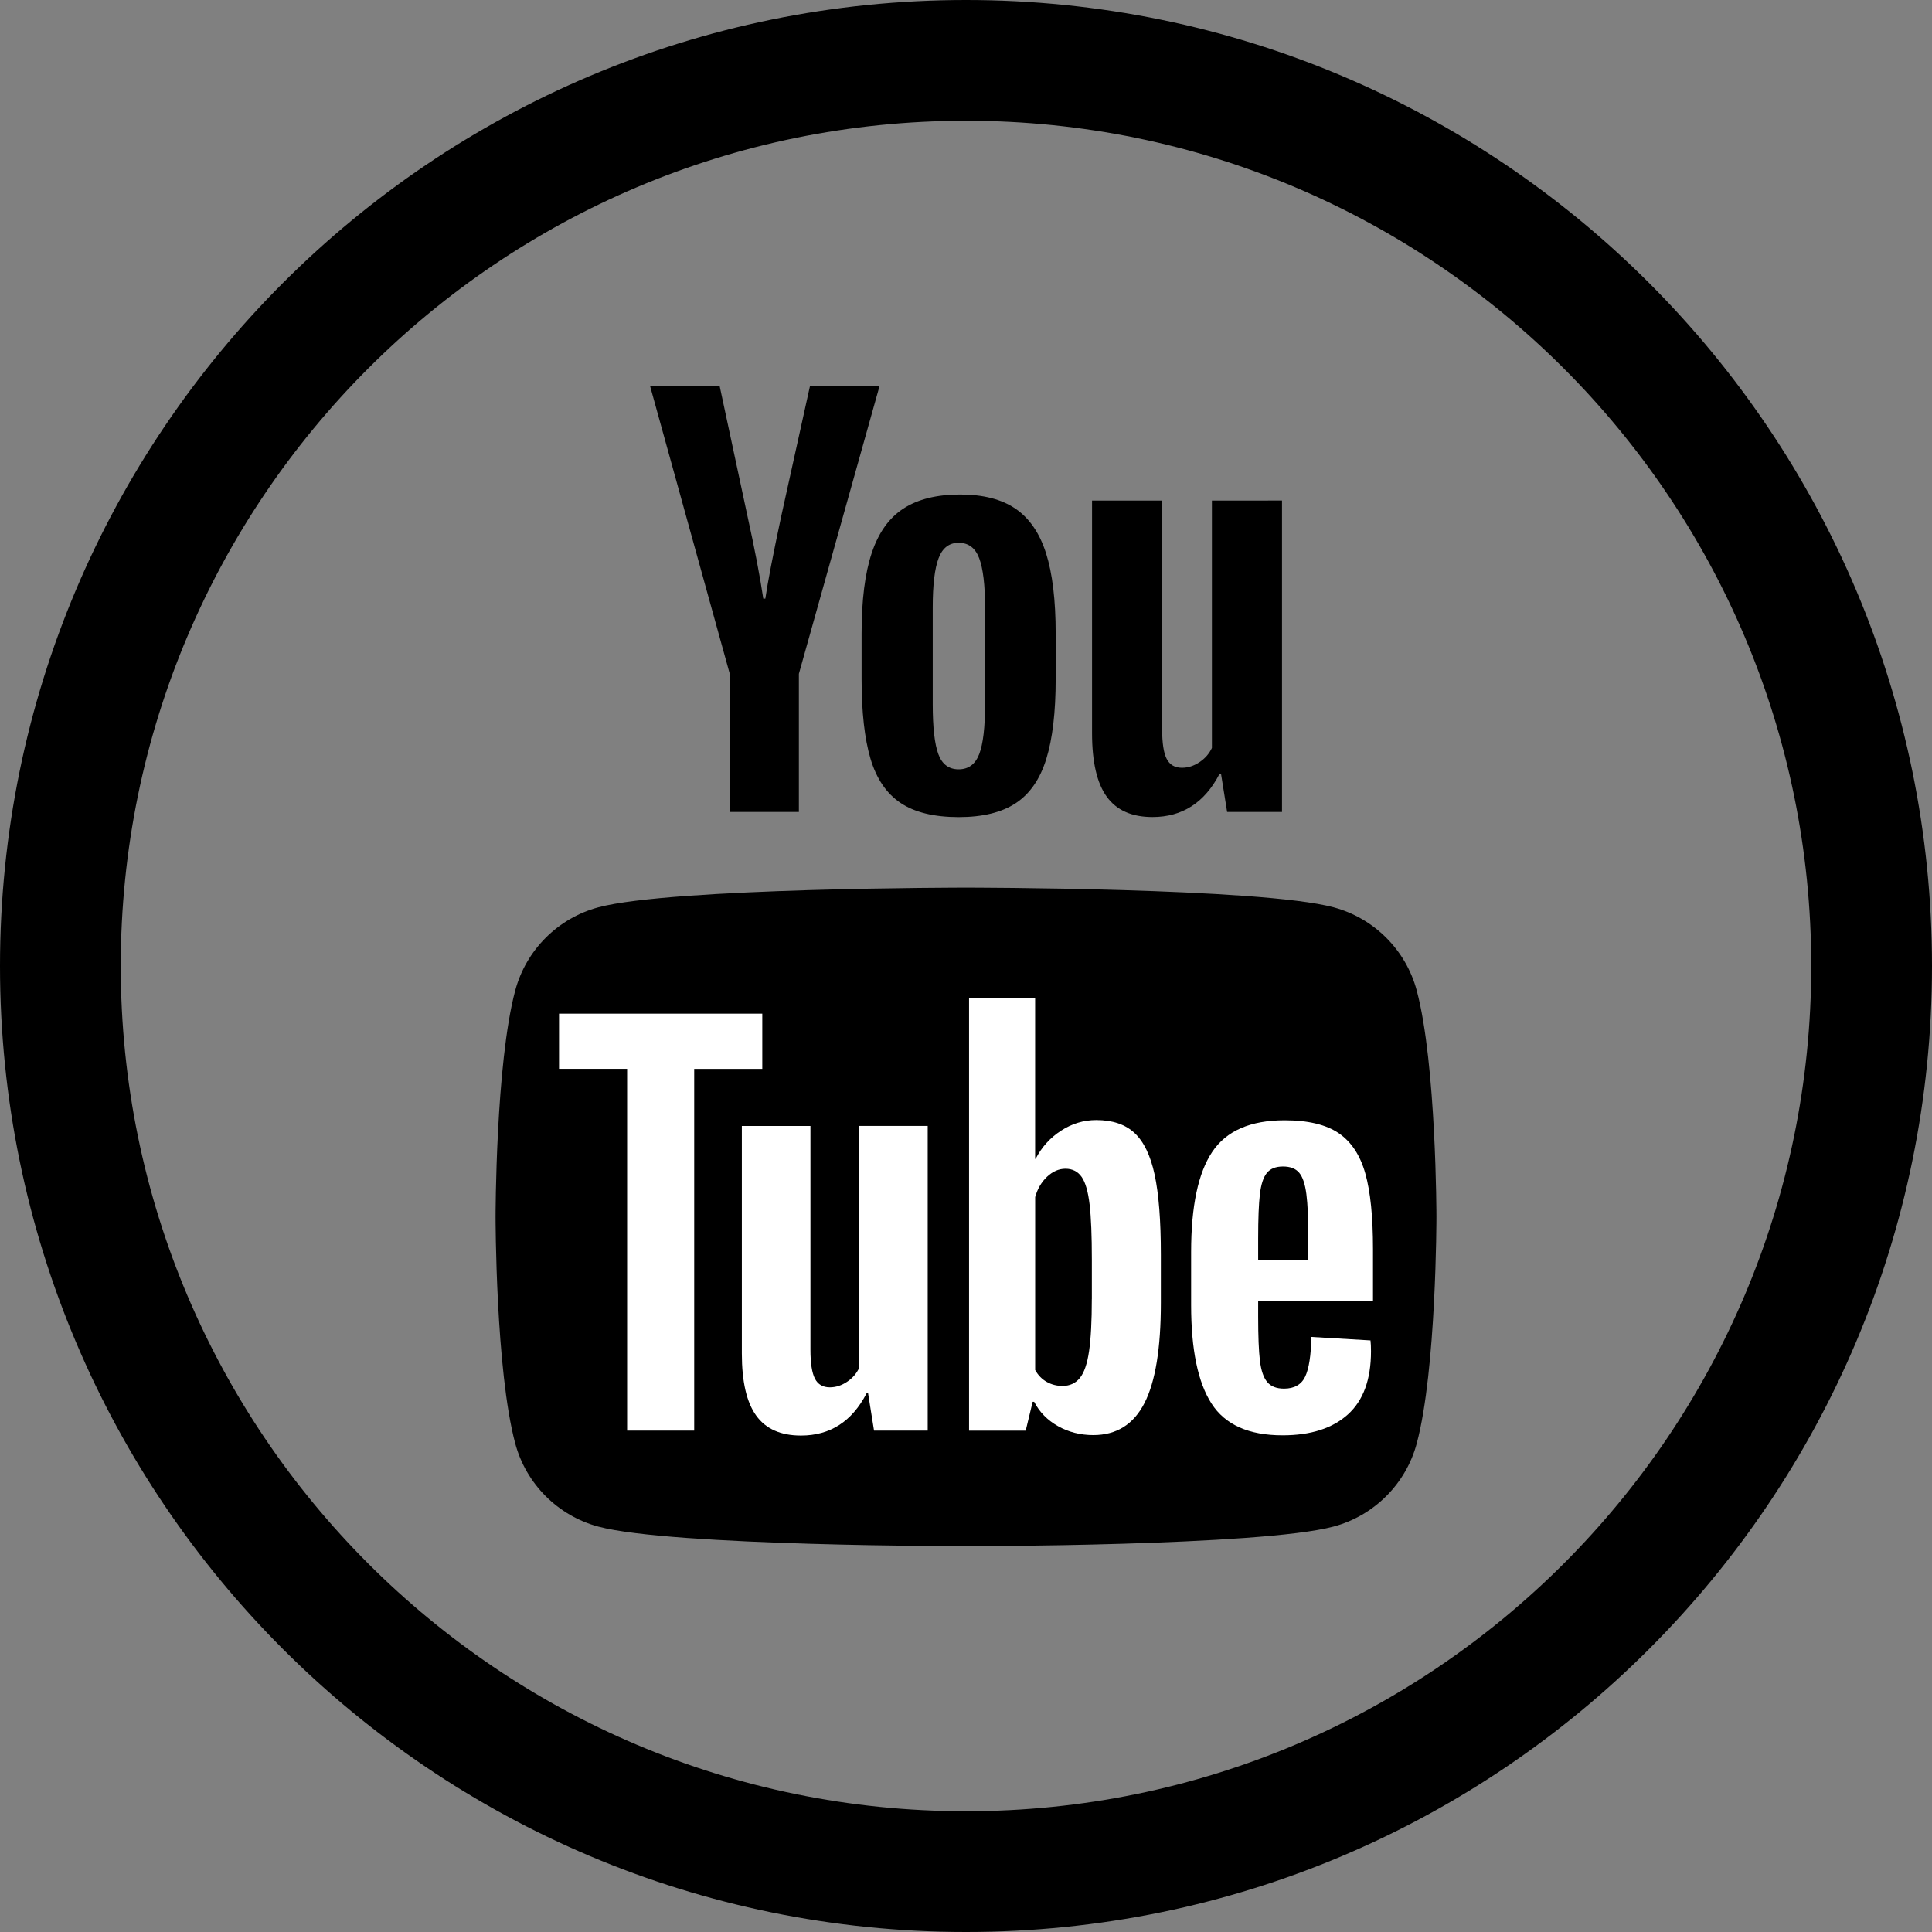
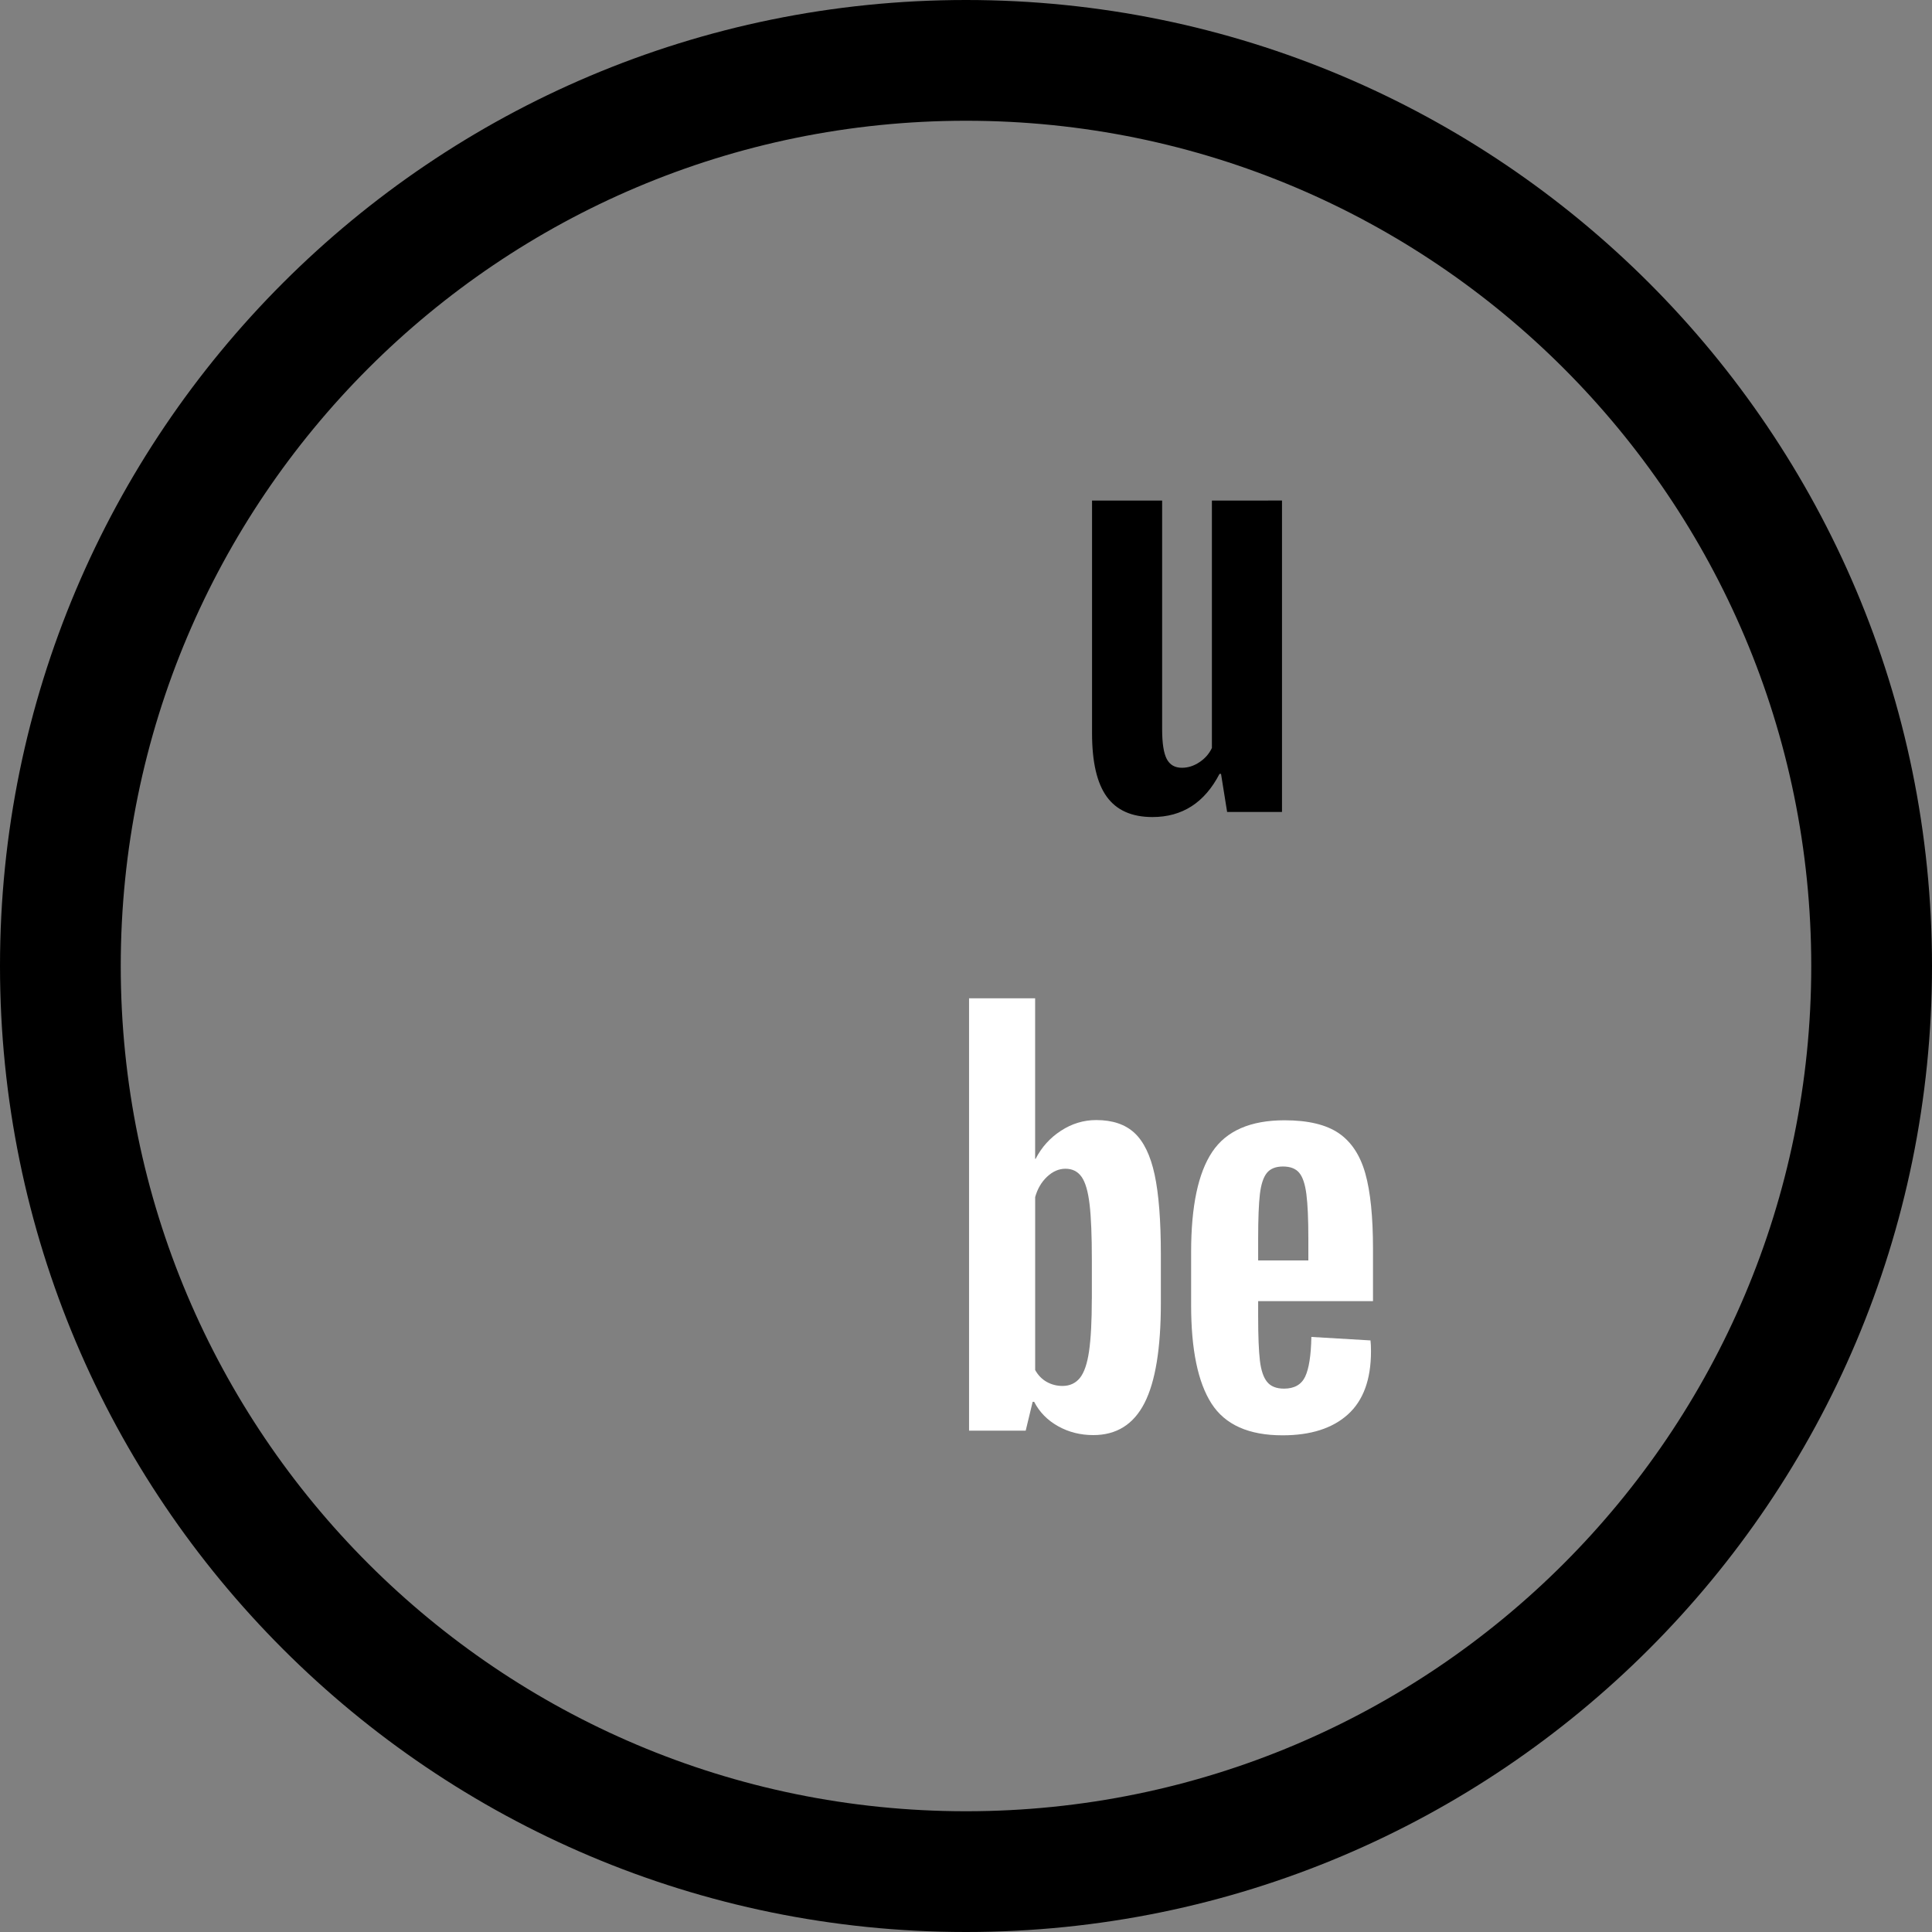
<svg xmlns="http://www.w3.org/2000/svg" version="1.1" id="Layer_1" x="0px" y="0px" viewBox="0 0 50 50" style="enable-background:new 0 0 50 50;" xml:space="preserve">
  <rect x="0" y="0" width="50" height="50" fill="#808080" stroke="none" />
  <path style="fill:#000000;" d="M25,0C11.193,0,0,11.193,0,25s11.193,25,25,25s25-11.193,25-25S38.807,0,25,0z M25,46.875  C12.919,46.875,3.125,37.081,3.125,25S12.919,3.125,25,3.125S46.875,12.919,46.875,25S37.081,46.875,25,46.875z" />
  <g>
-     <path style="fill:#000000;" d="M36.665,25.634c-0.28-1.048-1.105-1.873-2.153-2.153C32.614,22.972,25,22.972,25,22.972   s-7.614,0-9.513,0.509c-1.048,0.28-1.873,1.105-2.153,2.153c-0.509,1.899-0.509,5.861-0.509,5.861s0,3.962,0.509,5.861   c0.28,1.048,1.105,1.873,2.153,2.153C17.386,40.016,25,40.016,25,40.016s7.614,0,9.513-0.509c1.048-0.28,1.873-1.105,2.153-2.153   c0.509-1.899,0.509-5.861,0.509-5.861S37.174,27.533,36.665,25.634z" />
    <g>
-       <path style="fill:#000000;" d="M23.304,20.778c-0.364-0.245-0.622-0.627-0.776-1.144c-0.153-0.517-0.23-1.205-0.23-2.064V16.4    c0-0.868,0.087-1.565,0.263-2.09c0.175-0.526,0.449-0.909,0.822-1.15c0.372-0.241,0.861-0.362,1.466-0.362    c0.596,0,1.074,0.123,1.433,0.368c0.359,0.245,0.622,0.629,0.789,1.15c0.166,0.522,0.25,1.216,0.25,2.084v1.17    c0,0.859-0.081,1.549-0.243,2.071c-0.162,0.522-0.425,0.903-0.789,1.144c-0.364,0.241-0.857,0.362-1.479,0.362    C24.169,21.146,23.667,21.023,23.304,20.778z M25.342,19.516c0.101-0.263,0.151-0.692,0.151-1.288v-2.511    c0-0.578-0.051-1.001-0.151-1.269c-0.101-0.267-0.278-0.401-0.533-0.401c-0.245,0-0.419,0.134-0.519,0.401    c-0.101,0.267-0.151,0.69-0.151,1.269v2.511c0,0.596,0.048,1.025,0.145,1.288c0.096,0.263,0.272,0.394,0.526,0.394    C25.063,19.91,25.241,19.779,25.342,19.516z" />
-       <path style="fill:#000000;" d="M18.886,17.438l-2.064-7.455h1.801l0.723,3.379c0.184,0.833,0.32,1.543,0.408,2.13h0.053    c0.061-0.421,0.197-1.126,0.408-2.117l0.749-3.392h1.801l-2.09,7.455v3.576h-1.788V17.438z" />
      <path style="fill:#000000;" d="M33.178,12.955v8.059h-1.42l-0.158-0.986h-0.039c-0.386,0.745-0.964,1.117-1.735,1.117    c-0.535,0-0.929-0.175-1.183-0.526c-0.254-0.35-0.381-0.898-0.381-1.643v-6.021h1.814v5.916c0,0.359,0.039,0.616,0.118,0.769    c0.079,0.153,0.21,0.23,0.394,0.23c0.158,0,0.309-0.048,0.454-0.145c0.145-0.096,0.252-0.219,0.322-0.368v-6.403H33.178z" />
    </g>
    <g>
      <path style="fill:#FFFFFF;" d="M32.561,33.674v0.399c0,0.506,0.015,0.885,0.045,1.138c0.03,0.253,0.092,0.437,0.187,0.553    c0.094,0.116,0.24,0.174,0.437,0.174c0.266,0,0.448-0.103,0.547-0.309c0.098-0.206,0.152-0.549,0.161-1.029l1.53,0.09    c0.009,0.069,0.013,0.163,0.013,0.283c0,0.729-0.199,1.273-0.598,1.633s-0.962,0.54-1.691,0.54c-0.874,0-1.488-0.274-1.839-0.823    c-0.352-0.549-0.527-1.397-0.527-2.546v-1.376c0-1.183,0.182-2.047,0.547-2.591c0.364-0.544,0.988-0.817,1.871-0.817    c0.609,0,1.076,0.112,1.402,0.334c0.326,0.223,0.555,0.57,0.688,1.042c0.133,0.472,0.199,1.123,0.199,1.955v1.35H32.561z     M32.786,30.356c-0.09,0.111-0.15,0.294-0.18,0.547c-0.03,0.253-0.045,0.637-0.045,1.151v0.566h1.299v-0.566    c0-0.506-0.017-0.889-0.051-1.151c-0.034-0.261-0.096-0.446-0.187-0.553c-0.09-0.107-0.229-0.161-0.418-0.161    C33.015,30.189,32.876,30.245,32.786,30.356z" />
-       <path style="fill:#FFFFFF;" d="M24.009,29.141v7.883H22.62l-0.154-0.965h-0.039c-0.377,0.729-0.943,1.093-1.698,1.093    c-0.523,0-0.909-0.171-1.157-0.514c-0.249-0.343-0.373-0.879-0.373-1.608v-5.89h1.775v5.787c0,0.352,0.039,0.602,0.116,0.752    c0.077,0.15,0.206,0.225,0.386,0.225c0.154,0,0.302-0.047,0.444-0.142c0.142-0.094,0.246-0.214,0.315-0.36v-6.263H24.009z" />
-       <path style="fill:#FFFFFF;" d="M19.728,27.662h-1.762v9.362H16.23v-9.362h-1.762v-1.428h5.26V27.662z" />
      <path style="fill:#FFFFFF;" d="M29.882,30.401c-0.107-0.497-0.281-0.857-0.521-1.08c-0.24-0.223-0.57-0.334-0.99-0.334    c-0.326,0-0.63,0.092-0.913,0.276c-0.283,0.184-0.502,0.427-0.656,0.727h-0.013l0-4.154h-1.71v11.189h1.466l0.18-0.746h0.039    c0.137,0.266,0.343,0.476,0.617,0.63c0.274,0.154,0.579,0.231,0.913,0.231c0.6,0,1.042-0.276,1.325-0.829    c0.283-0.553,0.424-1.417,0.424-2.591v-1.247C30.043,31.589,29.989,30.899,29.882,30.401z M28.256,33.617    c0,0.575-0.024,1.025-0.071,1.35c-0.047,0.326-0.127,0.557-0.238,0.695c-0.112,0.137-0.262,0.206-0.45,0.206    c-0.146,0-0.281-0.034-0.405-0.103c-0.124-0.069-0.225-0.171-0.302-0.309V30.98c0.06-0.214,0.163-0.39,0.309-0.527    c0.146-0.137,0.304-0.206,0.476-0.206c0.18,0,0.319,0.071,0.418,0.212c0.098,0.141,0.167,0.379,0.206,0.714    c0.039,0.334,0.058,0.81,0.058,1.427V33.617z" />
    </g>
  </g>
</svg>